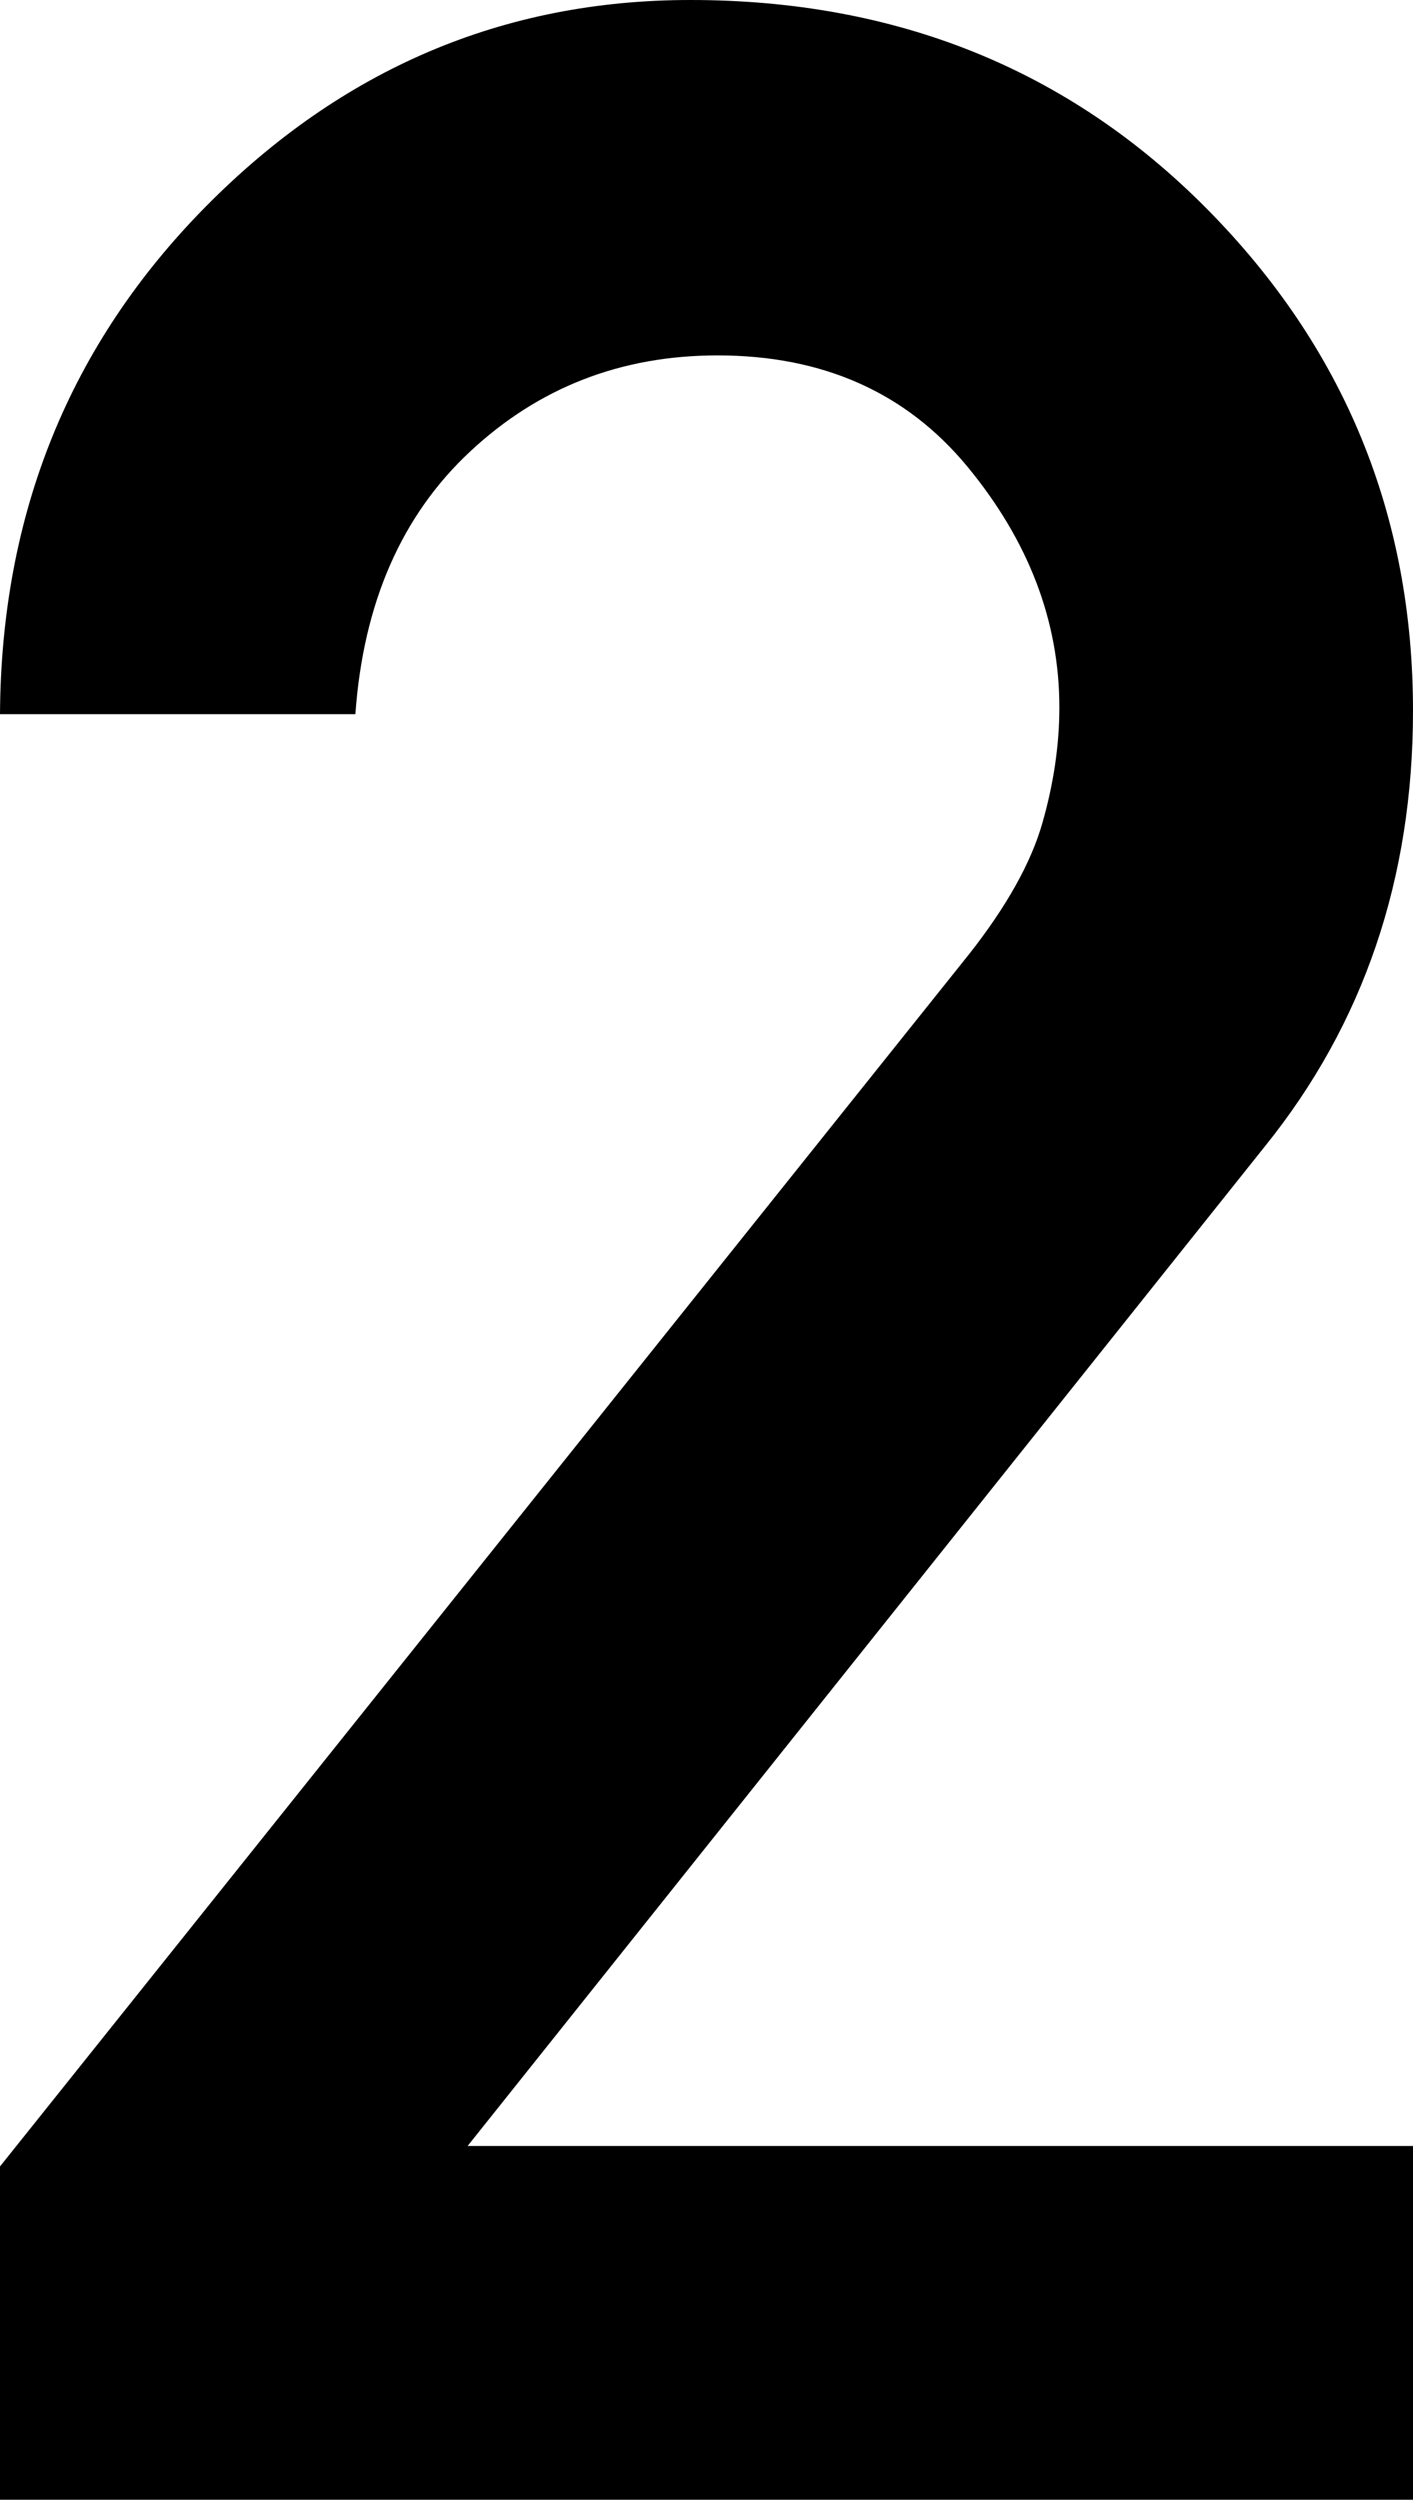
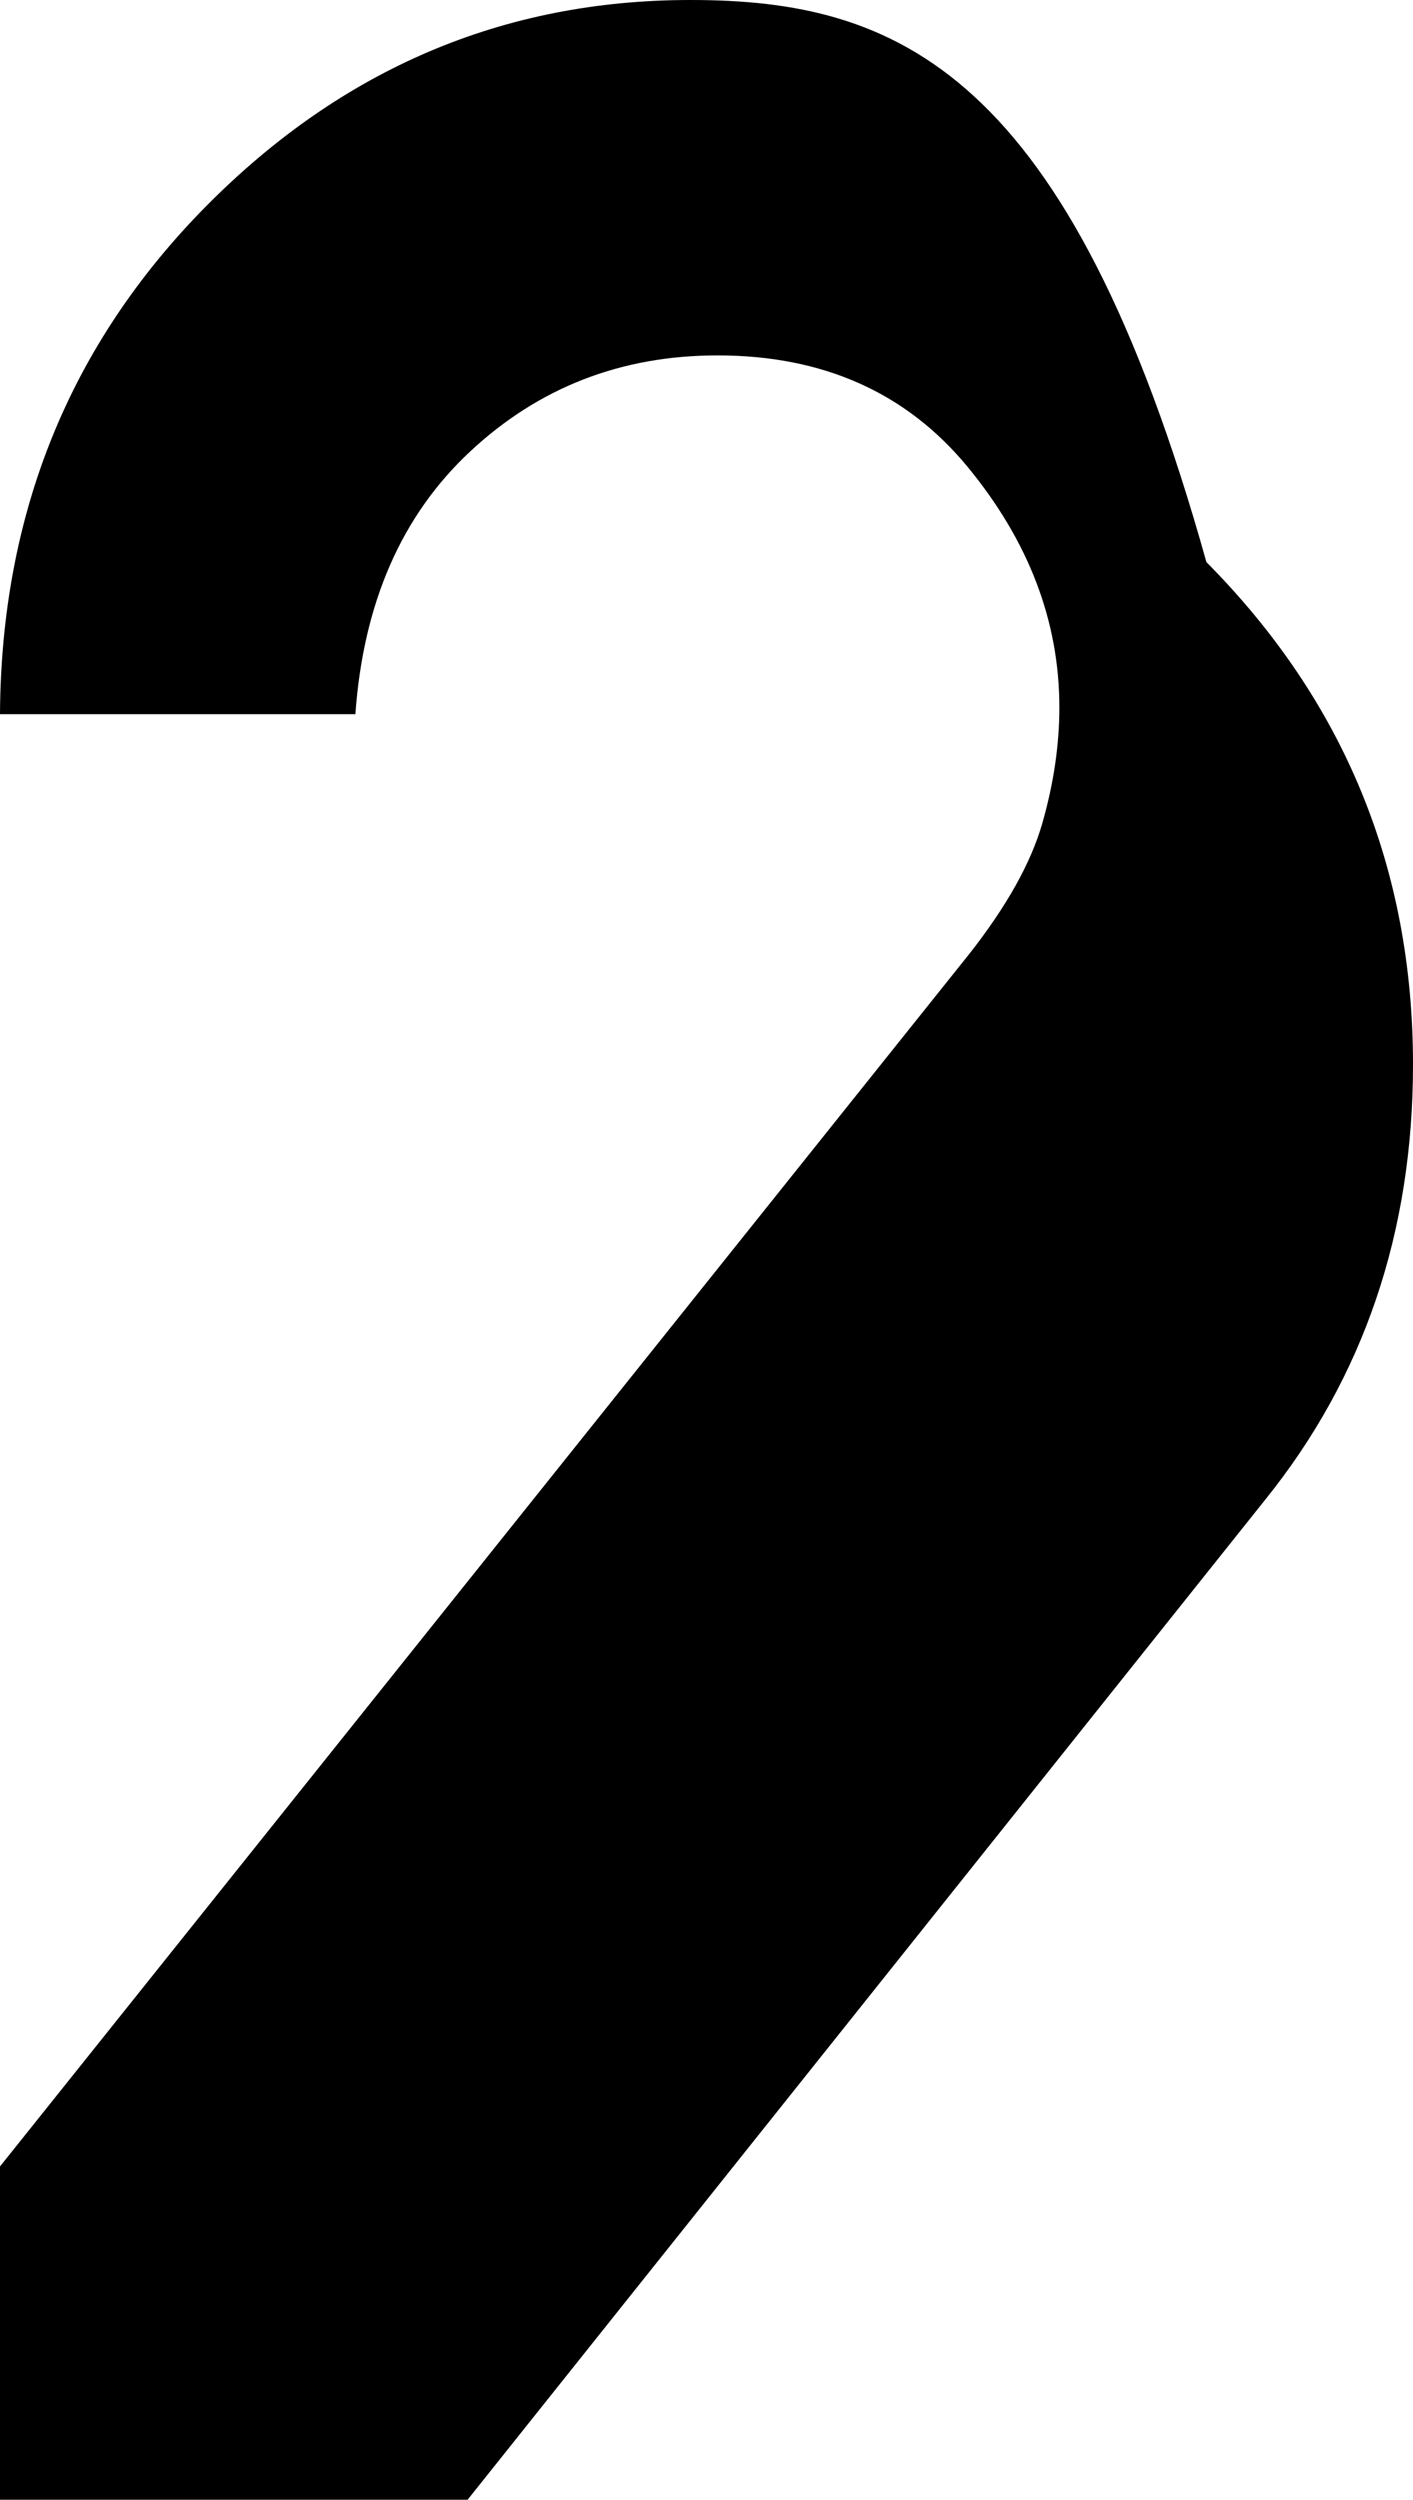
<svg xmlns="http://www.w3.org/2000/svg" viewBox="0 0 16.23 28.711">
-   <path d="M16.23 28.711v-4.063H5.371l9.16-11.484c1.133-1.406 1.699-3.073 1.699-5 0-2.252-.791-4.176-2.373-5.771C12.275.798 10.299 0 7.93 0 5.781 0 3.926.791 2.363 2.373.801 3.955.013 5.898 0 8.203h4.082c.091-1.276.53-2.282 1.318-3.017.788-.736 1.735-1.104 2.842-1.104 1.211 0 2.168.427 2.871 1.279.703.853 1.055 1.774 1.055 2.764 0 .43-.065.873-.195 1.328-.13.456-.41.957-.84 1.504L0 24.883v3.828h16.23z" />
+   <path d="M16.23 28.711H5.371l9.16-11.484c1.133-1.406 1.699-3.073 1.699-5 0-2.252-.791-4.176-2.373-5.771C12.275.798 10.299 0 7.93 0 5.781 0 3.926.791 2.363 2.373.801 3.955.013 5.898 0 8.203h4.082c.091-1.276.53-2.282 1.318-3.017.788-.736 1.735-1.104 2.842-1.104 1.211 0 2.168.427 2.871 1.279.703.853 1.055 1.774 1.055 2.764 0 .43-.065.873-.195 1.328-.13.456-.41.957-.84 1.504L0 24.883v3.828h16.23z" />
</svg>